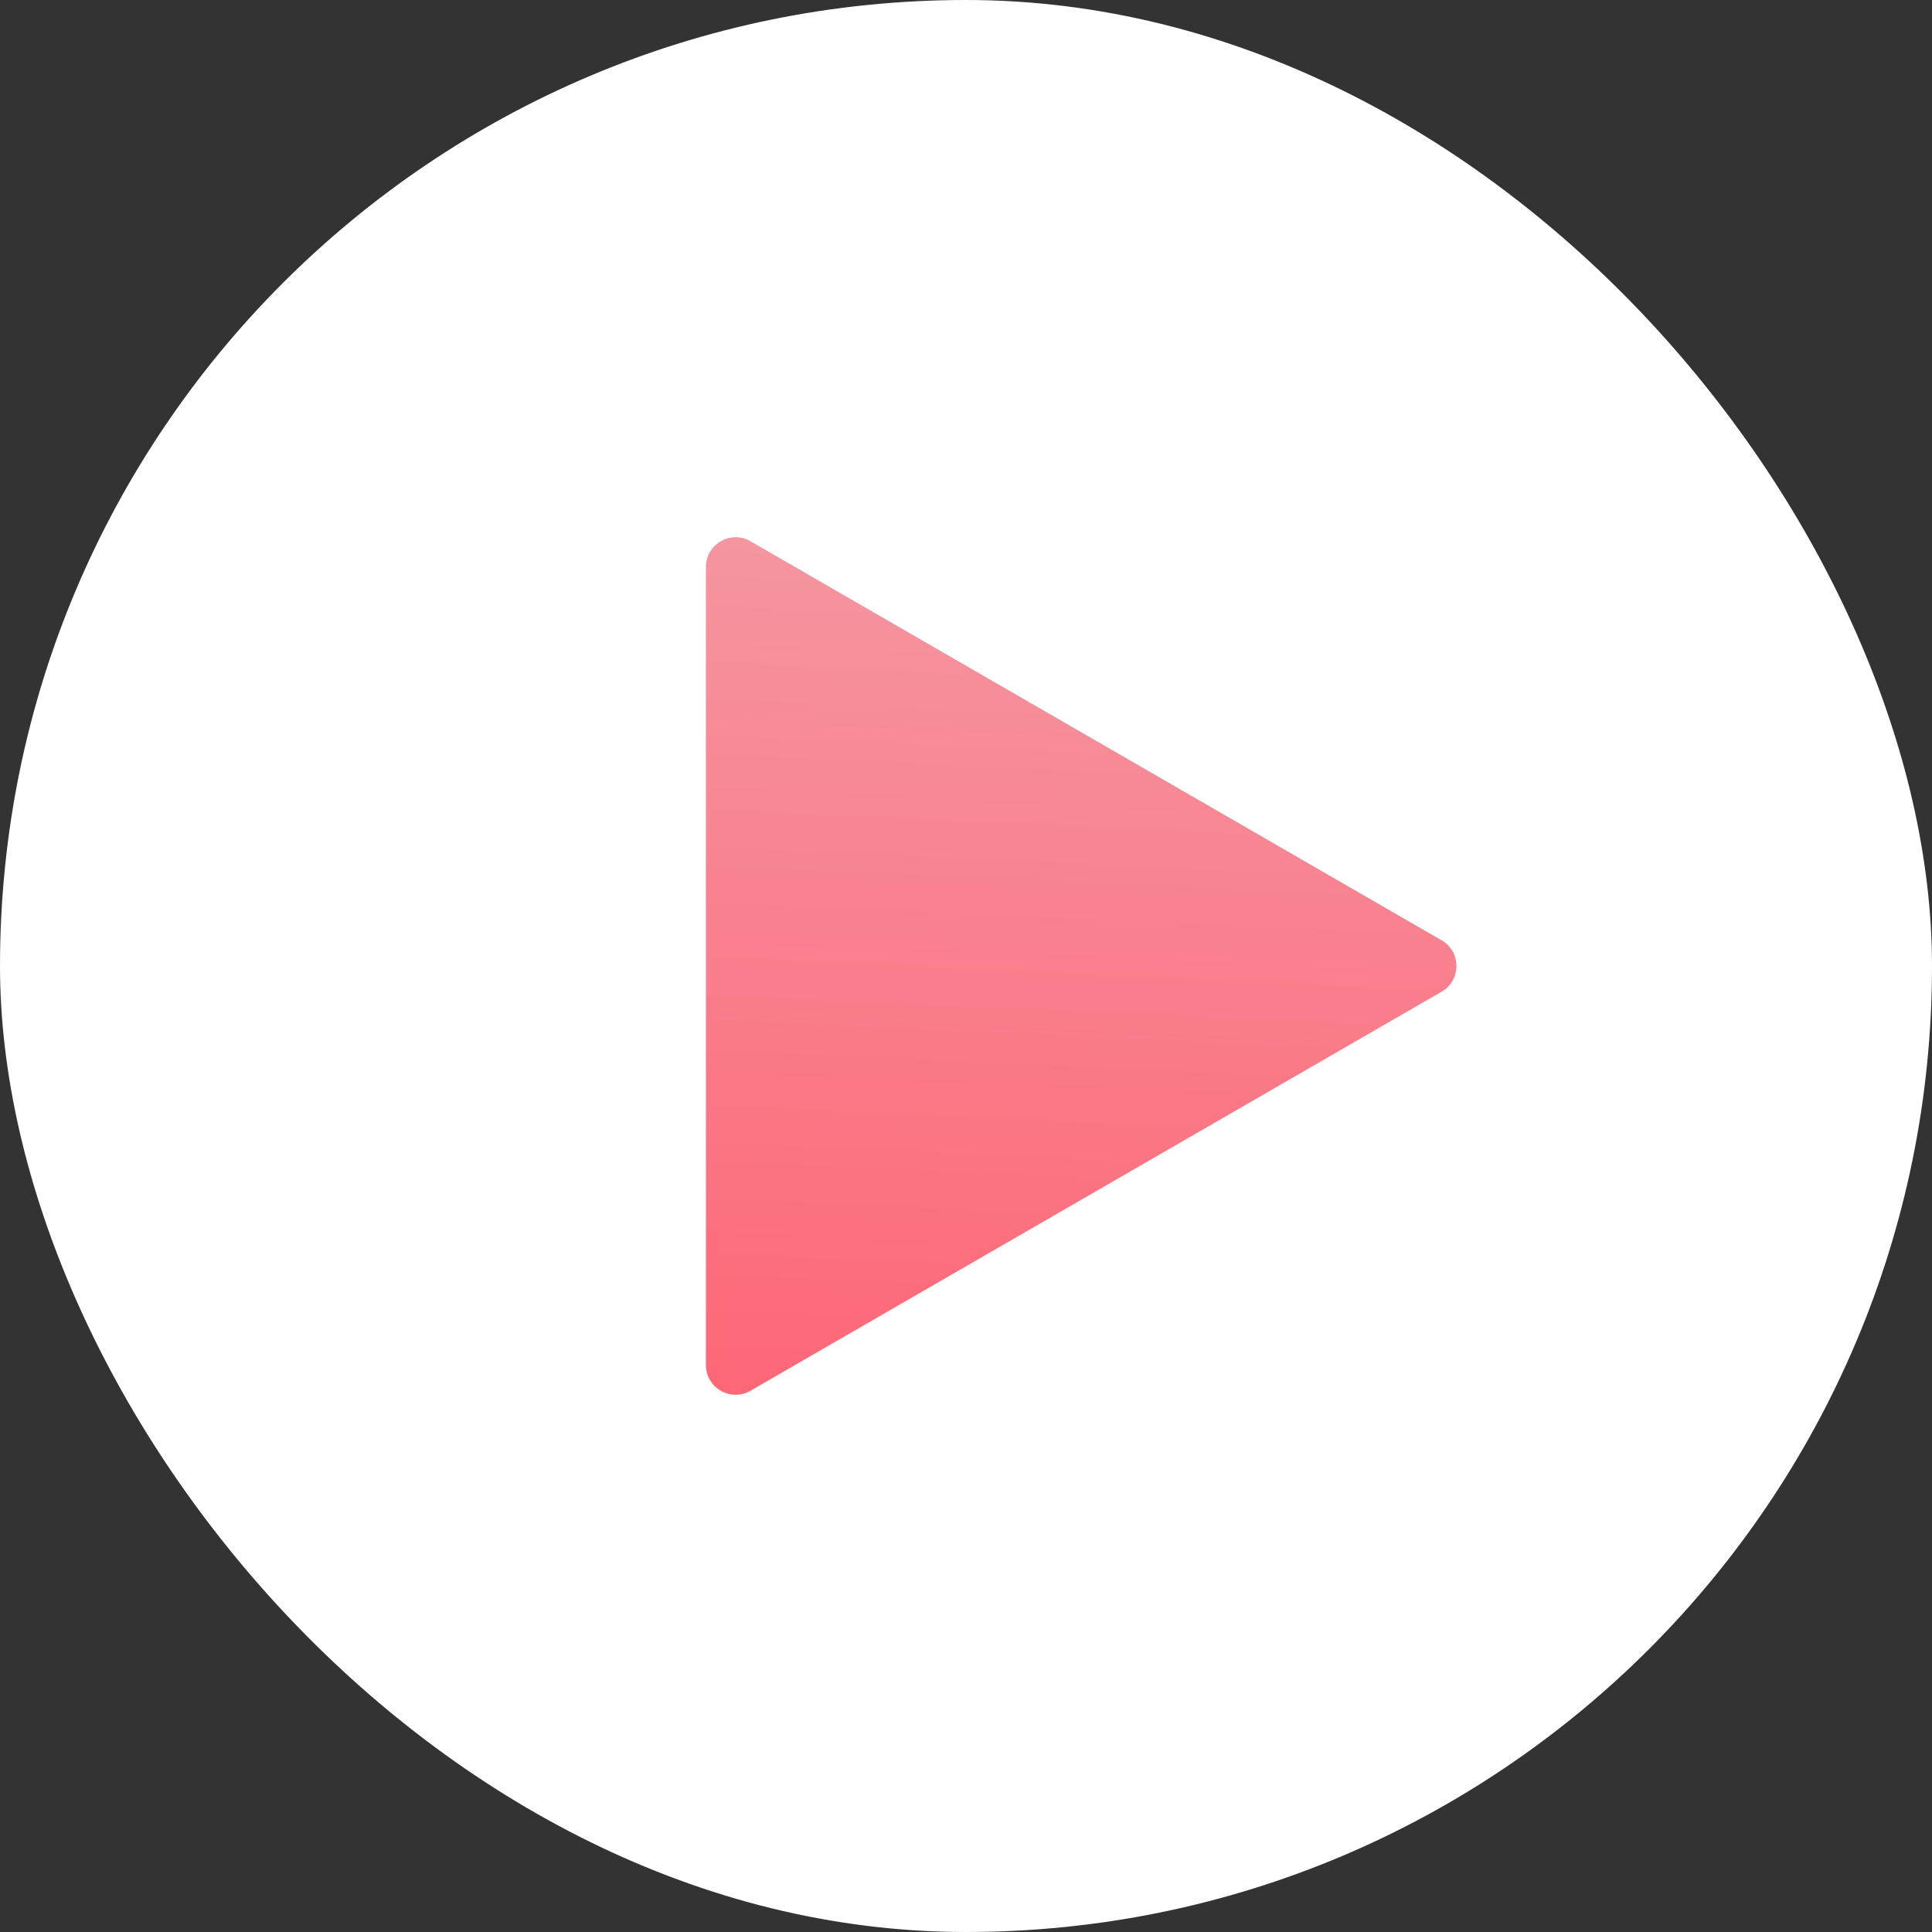
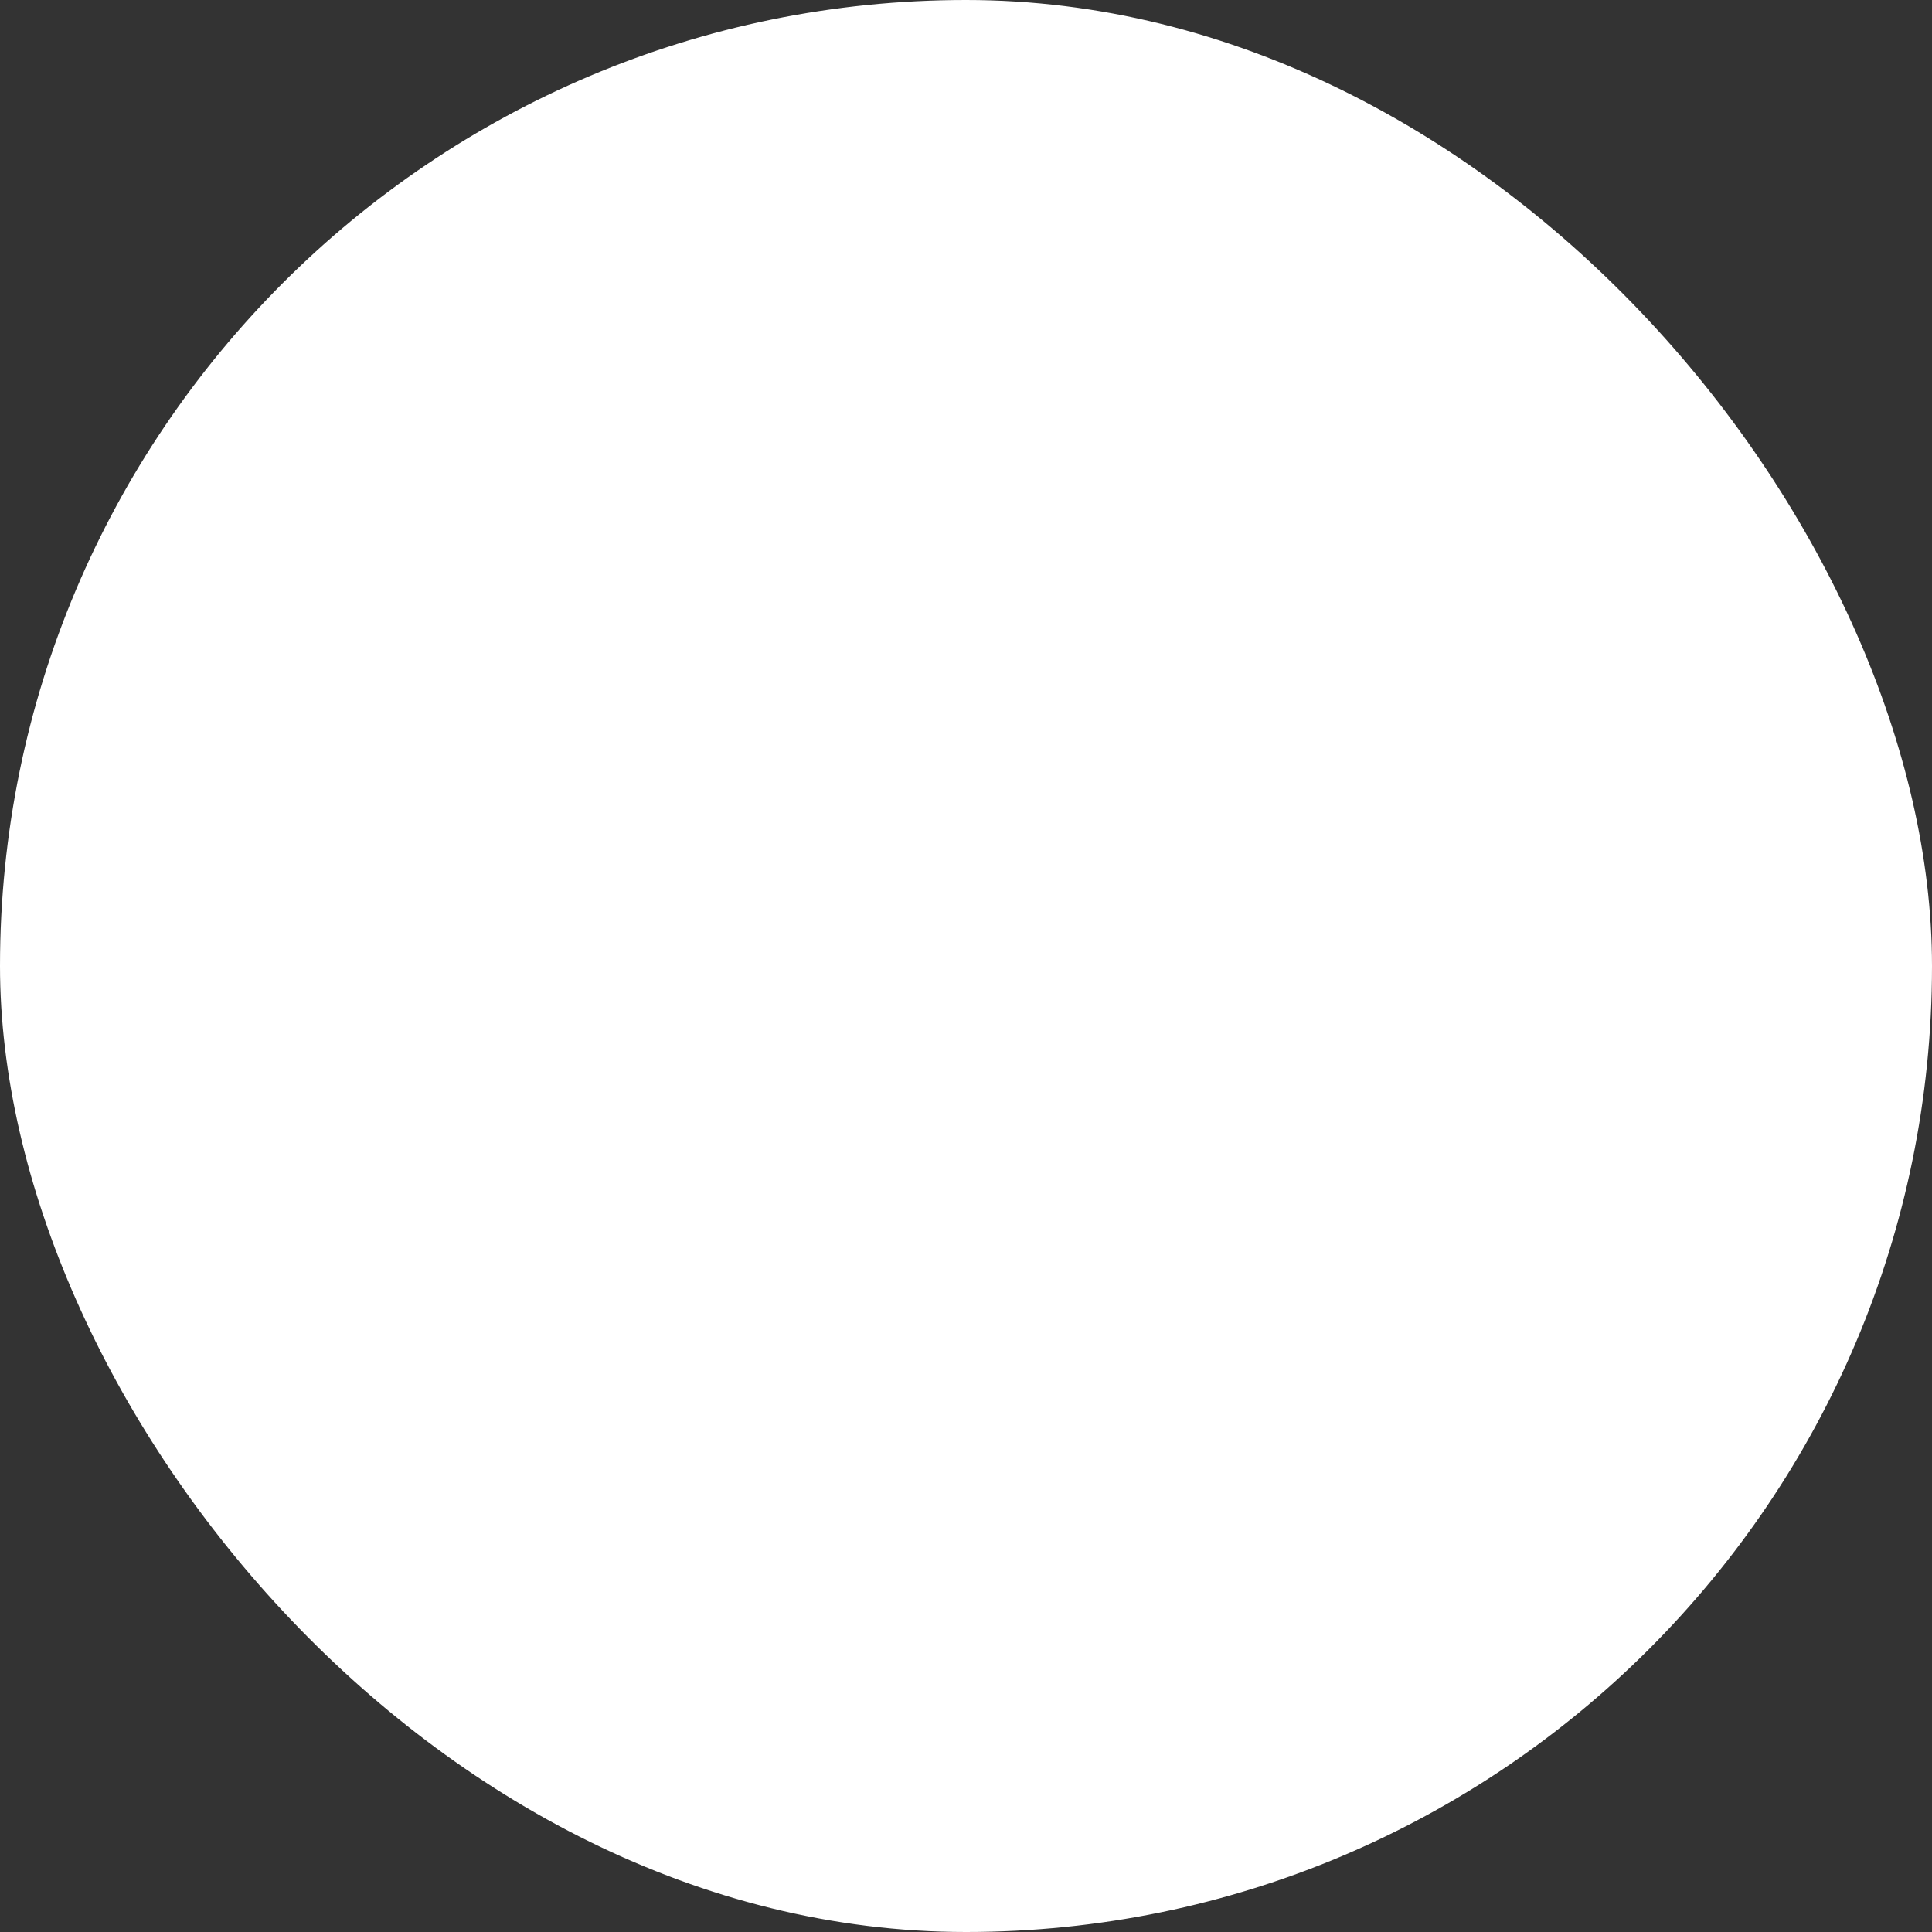
<svg xmlns="http://www.w3.org/2000/svg" width="26" height="26" viewBox="0 0 26 26" fill="none">
  <rect x="0" y="0" width="26" height="26" fill="#333333" stroke="none" />
  <rect width="26" height="26" rx="13" fill="white" />
-   <path d="M19.4 12.654C19.667 12.807 19.667 13.193 19.4 13.346L10.1 18.716C9.833 18.87 9.5 18.677 9.5 18.369L9.5 7.631C9.5 7.323 9.833 7.13 10.1 7.284L19.4 12.654Z" fill="url(#paint0_linear_1098_226)" />
  <defs>
    <linearGradient id="paint0_linear_1098_226" x1="18.95" y1="5.463" x2="18.23" y2="21.373" gradientUnits="userSpaceOnUse">
      <stop stop-color="#F39EA7" />
      <stop offset="1" stop-color="#FF5E6F" />
    </linearGradient>
  </defs>
</svg>